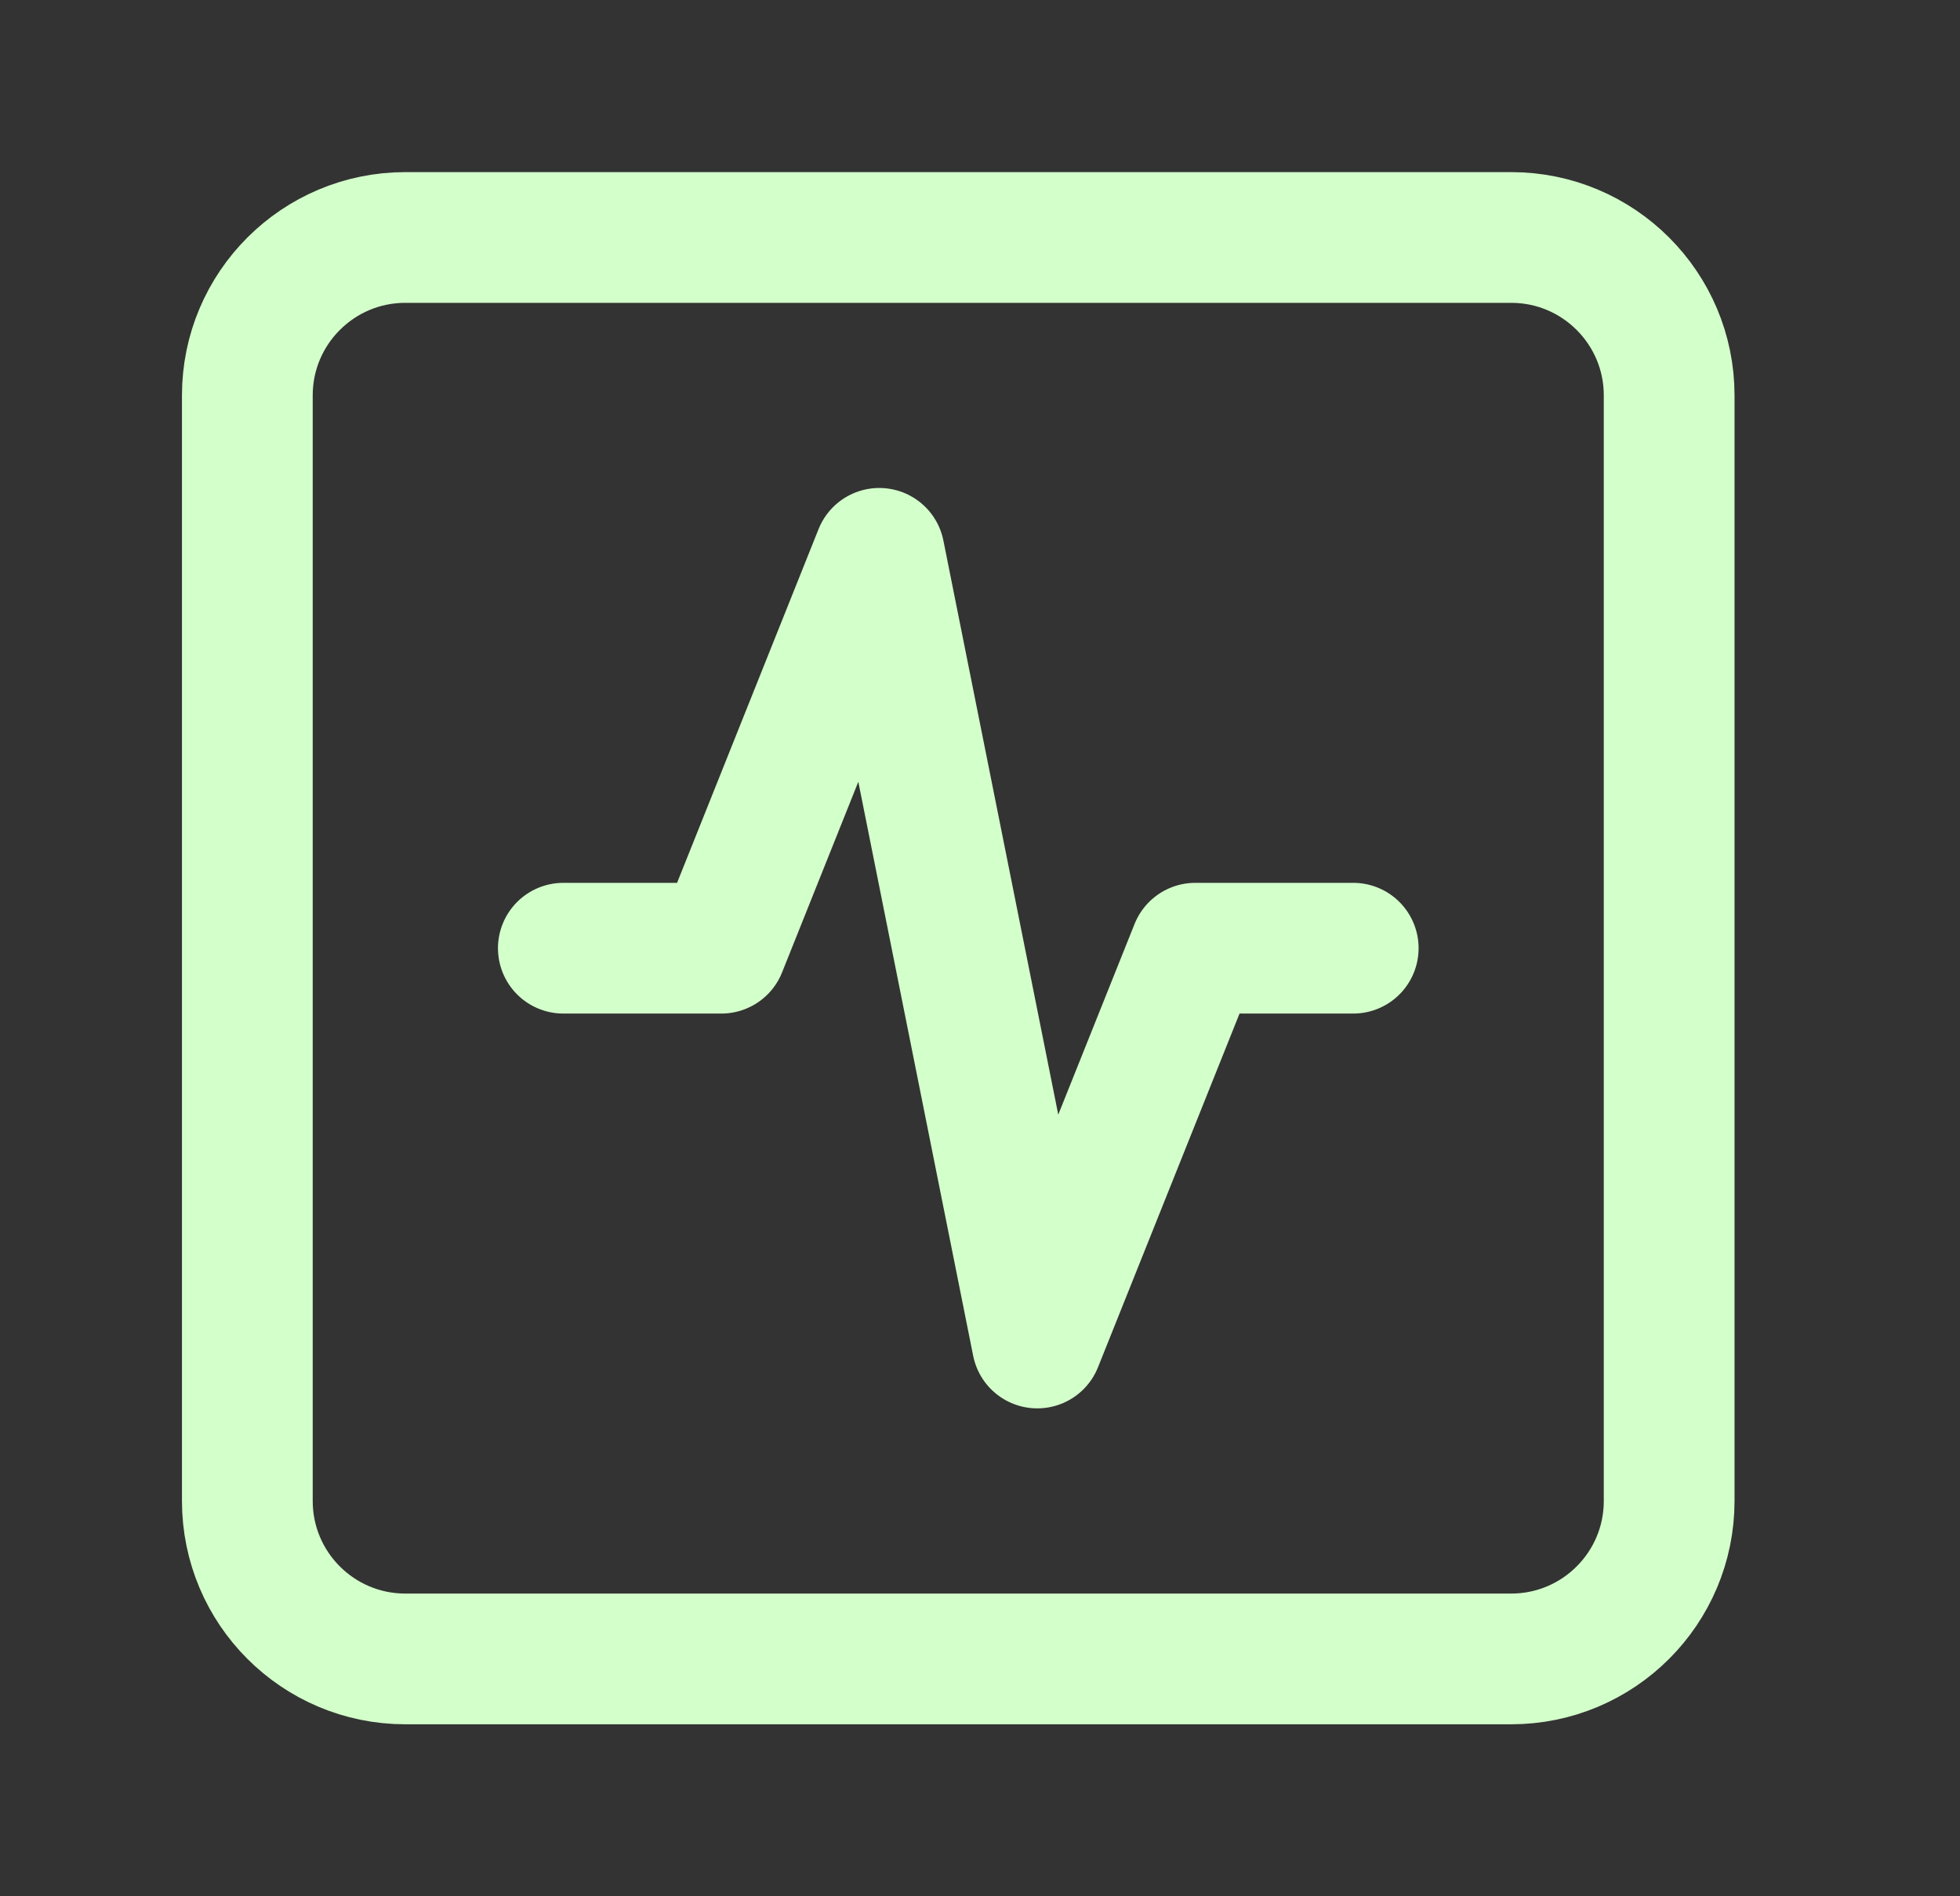
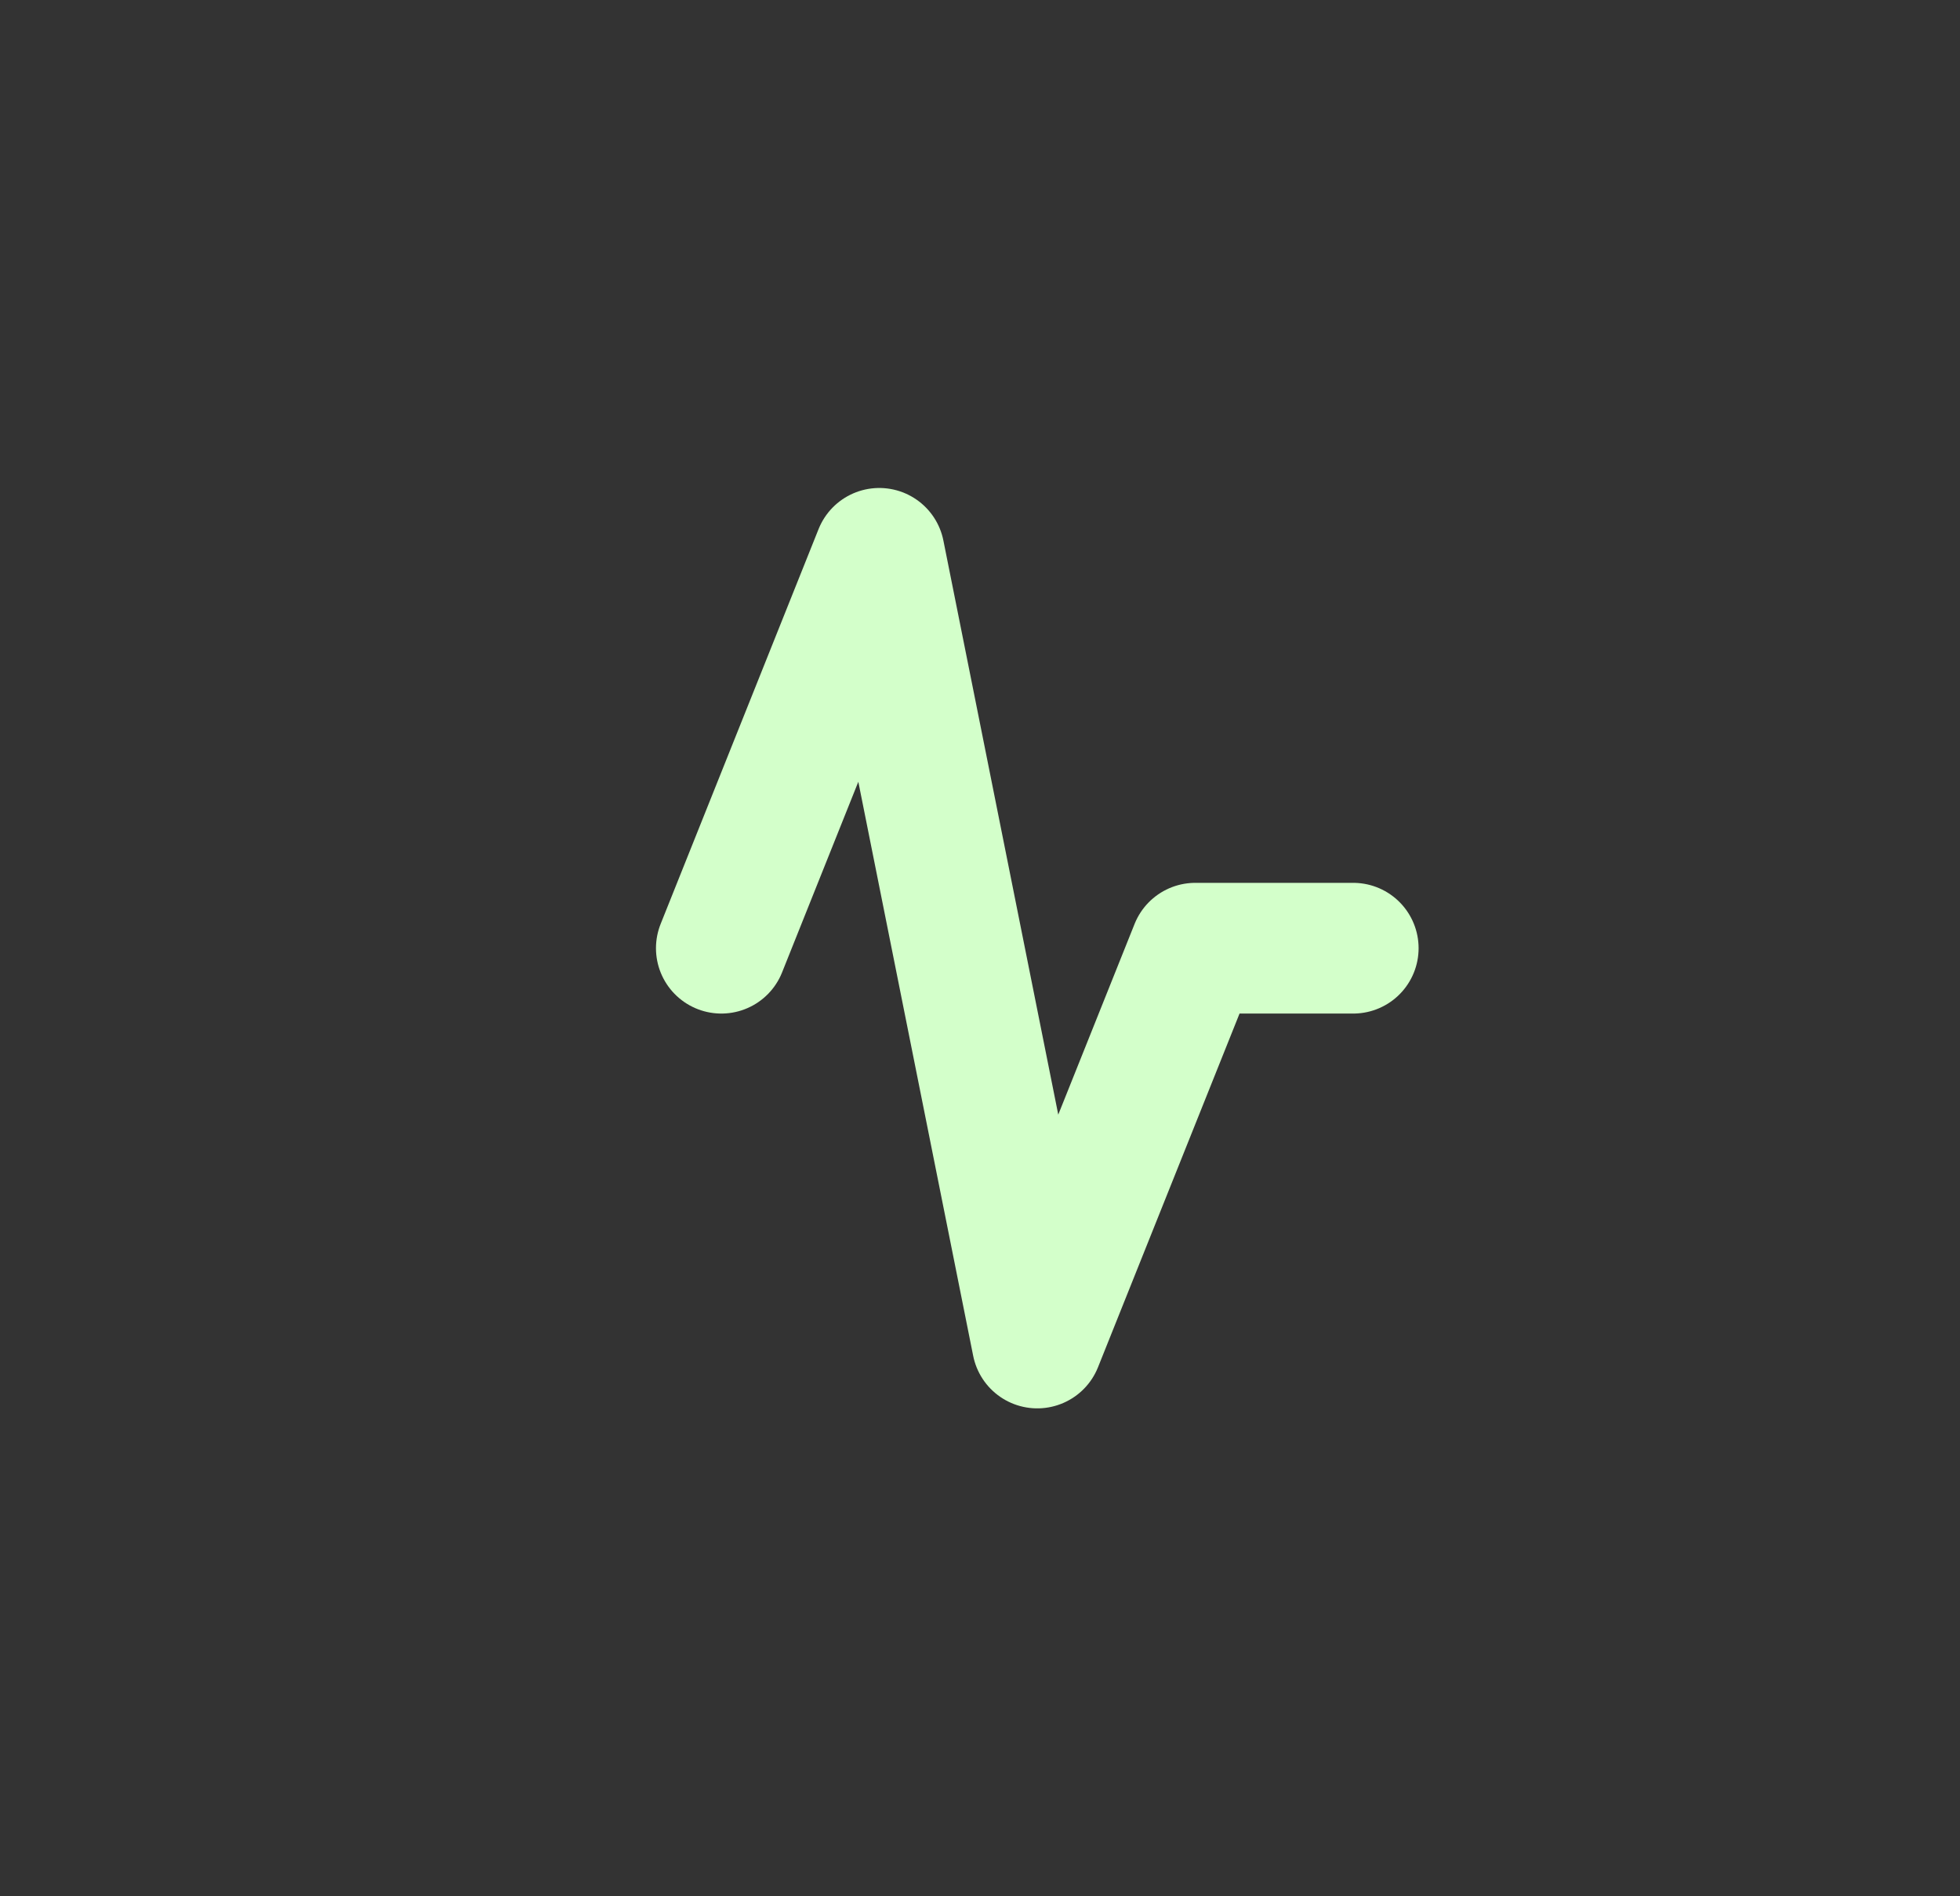
<svg xmlns="http://www.w3.org/2000/svg" width="31" height="30" viewBox="0 0 31 30" fill="none">
  <rect x="0" y="0" width="31" height="30" fill="#333333" stroke="none" />
-   <path d="M23.901 3.757H6.411C5.031 3.757 3.912 4.876 3.912 6.255V23.746C3.912 25.126 5.031 26.245 6.411 26.245H23.901C25.281 26.245 26.4 25.126 26.4 23.746V6.255C26.4 4.876 25.281 3.757 23.901 3.757Z" stroke="#D3FFCA" stroke-width="2.068" stroke-linecap="round" stroke-linejoin="round" />
-   <path d="M21.403 15.001H18.905L16.406 21.247L13.907 8.754L11.409 15.001H8.91" stroke="#D3FFCA" stroke-width="2.068" stroke-linecap="round" stroke-linejoin="round" />
+   <path d="M21.403 15.001H18.905L16.406 21.247L13.907 8.754L11.409 15.001" stroke="#D3FFCA" stroke-width="2.068" stroke-linecap="round" stroke-linejoin="round" />
</svg>